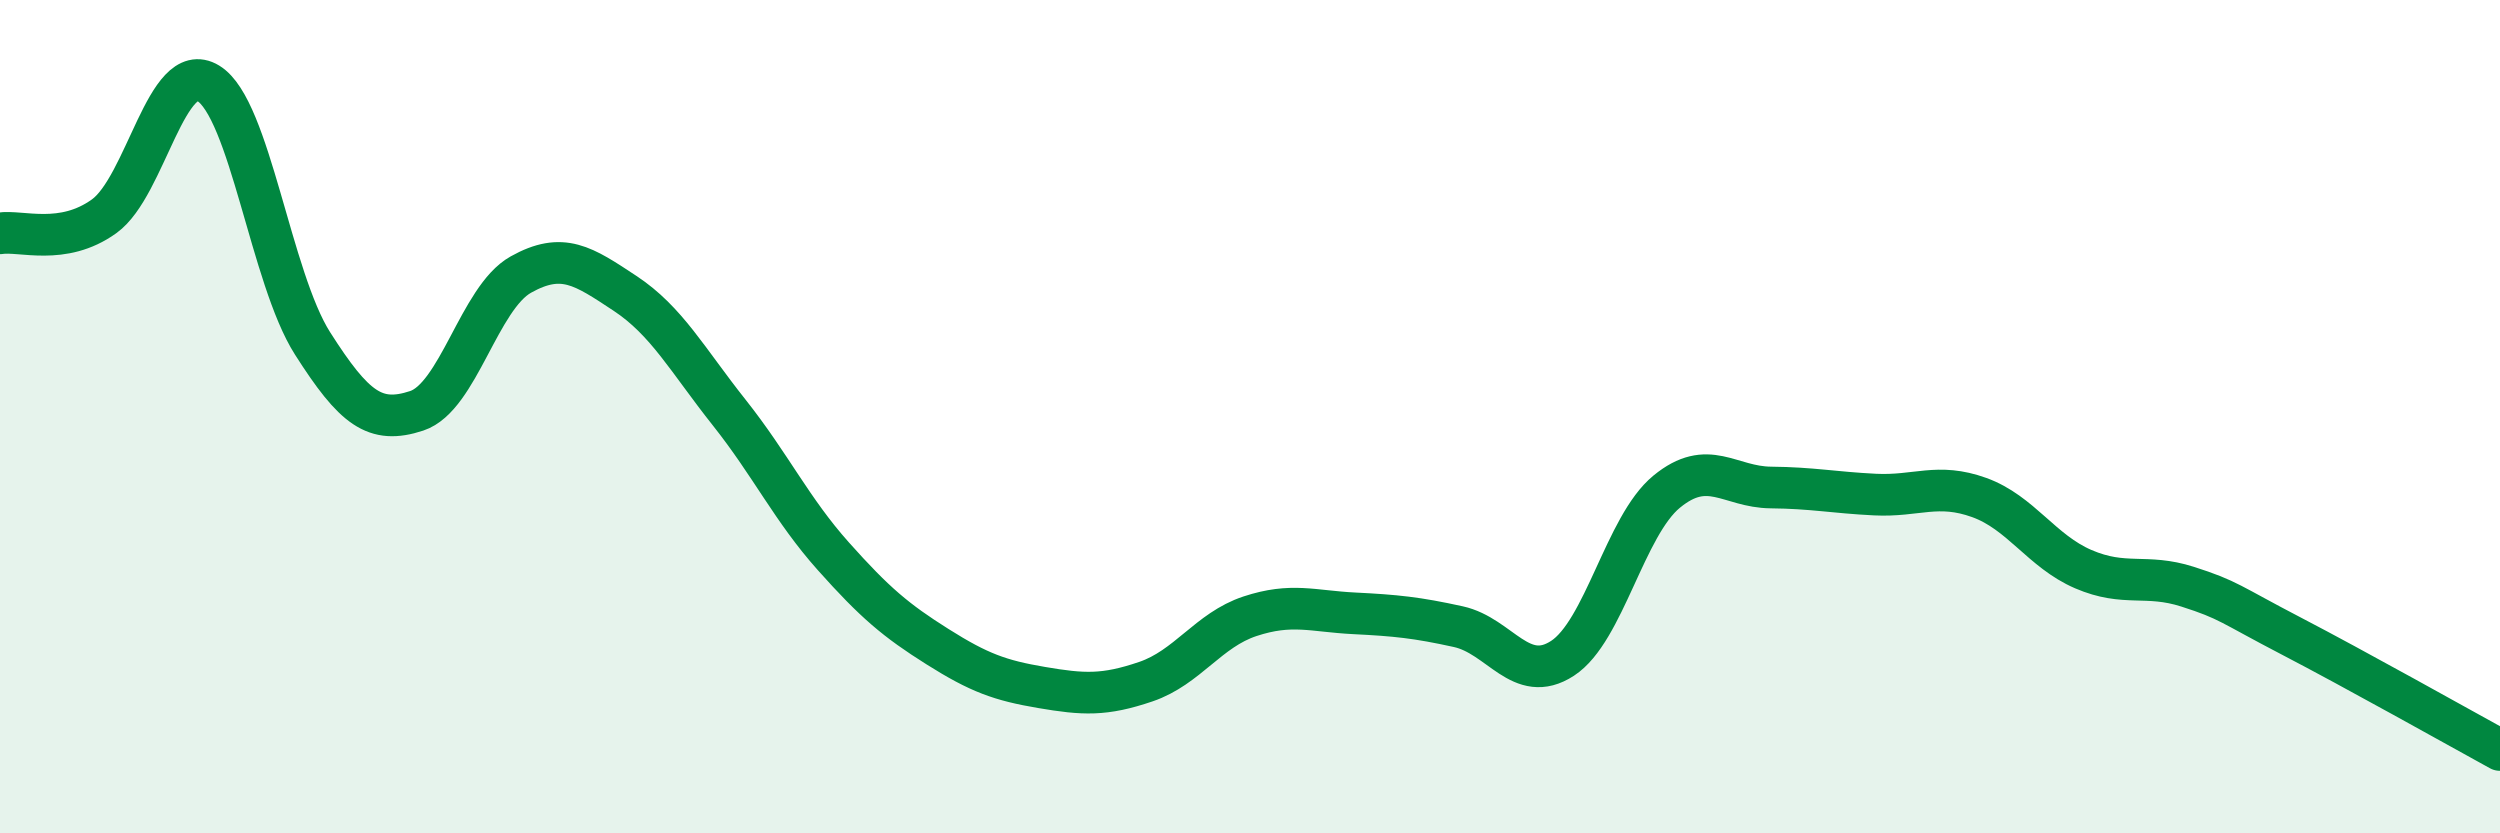
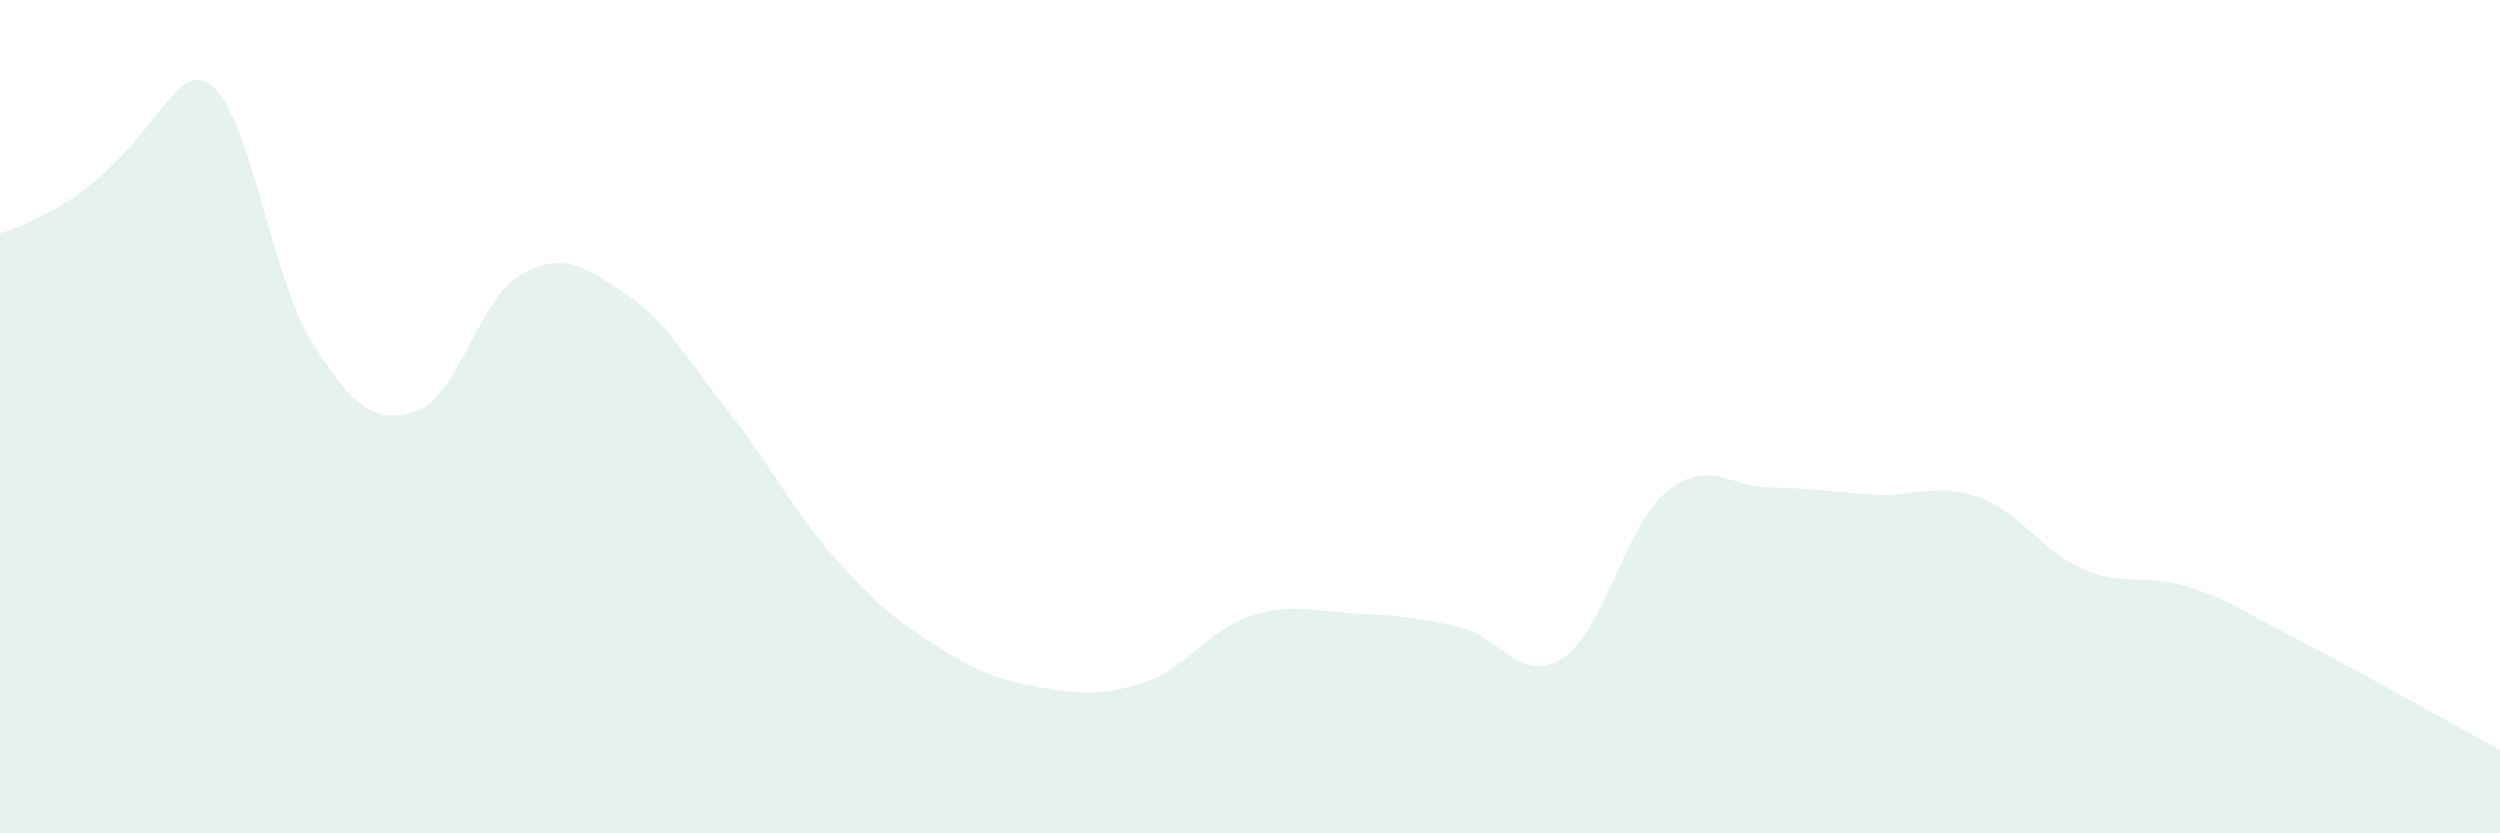
<svg xmlns="http://www.w3.org/2000/svg" width="60" height="20" viewBox="0 0 60 20">
-   <path d="M 0,5.6 C 0.5,5.52 1.5,5.91 2.5,5.19 C 3.5,4.47 4,1.39 5,2 C 6,2.61 6.5,6.67 7.5,8.24 C 8.5,9.81 9,10.19 10,9.86 C 11,9.53 11.5,7.15 12.5,6.59 C 13.5,6.03 14,6.38 15,7.04 C 16,7.7 16.5,8.64 17.5,9.9 C 18.5,11.16 19,12.23 20,13.35 C 21,14.47 21.5,14.89 22.5,15.52 C 23.5,16.15 24,16.33 25,16.5 C 26,16.67 26.5,16.7 27.5,16.36 C 28.5,16.02 29,15.12 30,14.79 C 31,14.46 31.5,14.67 32.5,14.72 C 33.5,14.77 34,14.82 35,15.04 C 36,15.26 36.5,16.45 37.5,15.8 C 38.5,15.15 39,12.62 40,11.8 C 41,10.98 41.5,11.69 42.5,11.7 C 43.5,11.71 44,11.82 45,11.87 C 46,11.92 46.5,11.58 47.5,11.94 C 48.5,12.3 49,13.23 50,13.66 C 51,14.09 51.5,13.76 52.5,14.08 C 53.5,14.4 53.5,14.49 55,15.27 C 56.5,16.05 59,17.45 60,18L60 20L0 20Z" fill="#008740" opacity="0.1" stroke-linecap="round" stroke-linejoin="round" />
-   <path d="M 0,5.6 C 0.5,5.52 1.5,5.91 2.5,5.19 C 3.5,4.47 4,1.39 5,2 C 6,2.61 6.5,6.67 7.5,8.24 C 8.5,9.81 9,10.19 10,9.86 C 11,9.53 11.5,7.15 12.5,6.59 C 13.5,6.03 14,6.38 15,7.04 C 16,7.7 16.5,8.64 17.5,9.9 C 18.5,11.16 19,12.23 20,13.35 C 21,14.47 21.5,14.89 22.5,15.52 C 23.5,16.15 24,16.33 25,16.5 C 26,16.67 26.5,16.7 27.5,16.36 C 28.5,16.02 29,15.12 30,14.79 C 31,14.46 31.5,14.67 32.5,14.72 C 33.5,14.77 34,14.82 35,15.04 C 36,15.26 36.5,16.45 37.5,15.8 C 38.5,15.15 39,12.62 40,11.8 C 41,10.98 41.5,11.69 42.5,11.7 C 43.5,11.71 44,11.82 45,11.87 C 46,11.92 46.5,11.58 47.5,11.94 C 48.5,12.3 49,13.23 50,13.66 C 51,14.09 51.5,13.76 52.5,14.08 C 53.5,14.4 53.5,14.49 55,15.27 C 56.5,16.05 59,17.45 60,18" stroke="#008740" stroke-width="1" fill="none" stroke-linecap="round" stroke-linejoin="round" />
+   <path d="M 0,5.6 C 3.5,4.47 4,1.39 5,2 C 6,2.61 6.5,6.67 7.5,8.24 C 8.5,9.81 9,10.19 10,9.86 C 11,9.53 11.5,7.15 12.5,6.59 C 13.5,6.03 14,6.38 15,7.04 C 16,7.7 16.5,8.64 17.5,9.9 C 18.5,11.16 19,12.23 20,13.35 C 21,14.47 21.5,14.89 22.5,15.52 C 23.5,16.15 24,16.33 25,16.5 C 26,16.67 26.5,16.7 27.5,16.36 C 28.5,16.02 29,15.12 30,14.79 C 31,14.46 31.5,14.67 32.5,14.72 C 33.5,14.77 34,14.82 35,15.04 C 36,15.26 36.5,16.45 37.5,15.8 C 38.5,15.15 39,12.62 40,11.8 C 41,10.98 41.5,11.69 42.5,11.7 C 43.5,11.71 44,11.82 45,11.87 C 46,11.92 46.5,11.58 47.5,11.94 C 48.5,12.3 49,13.23 50,13.66 C 51,14.09 51.5,13.76 52.5,14.08 C 53.5,14.4 53.5,14.49 55,15.27 C 56.5,16.05 59,17.45 60,18L60 20L0 20Z" fill="#008740" opacity="0.1" stroke-linecap="round" stroke-linejoin="round" />
</svg>